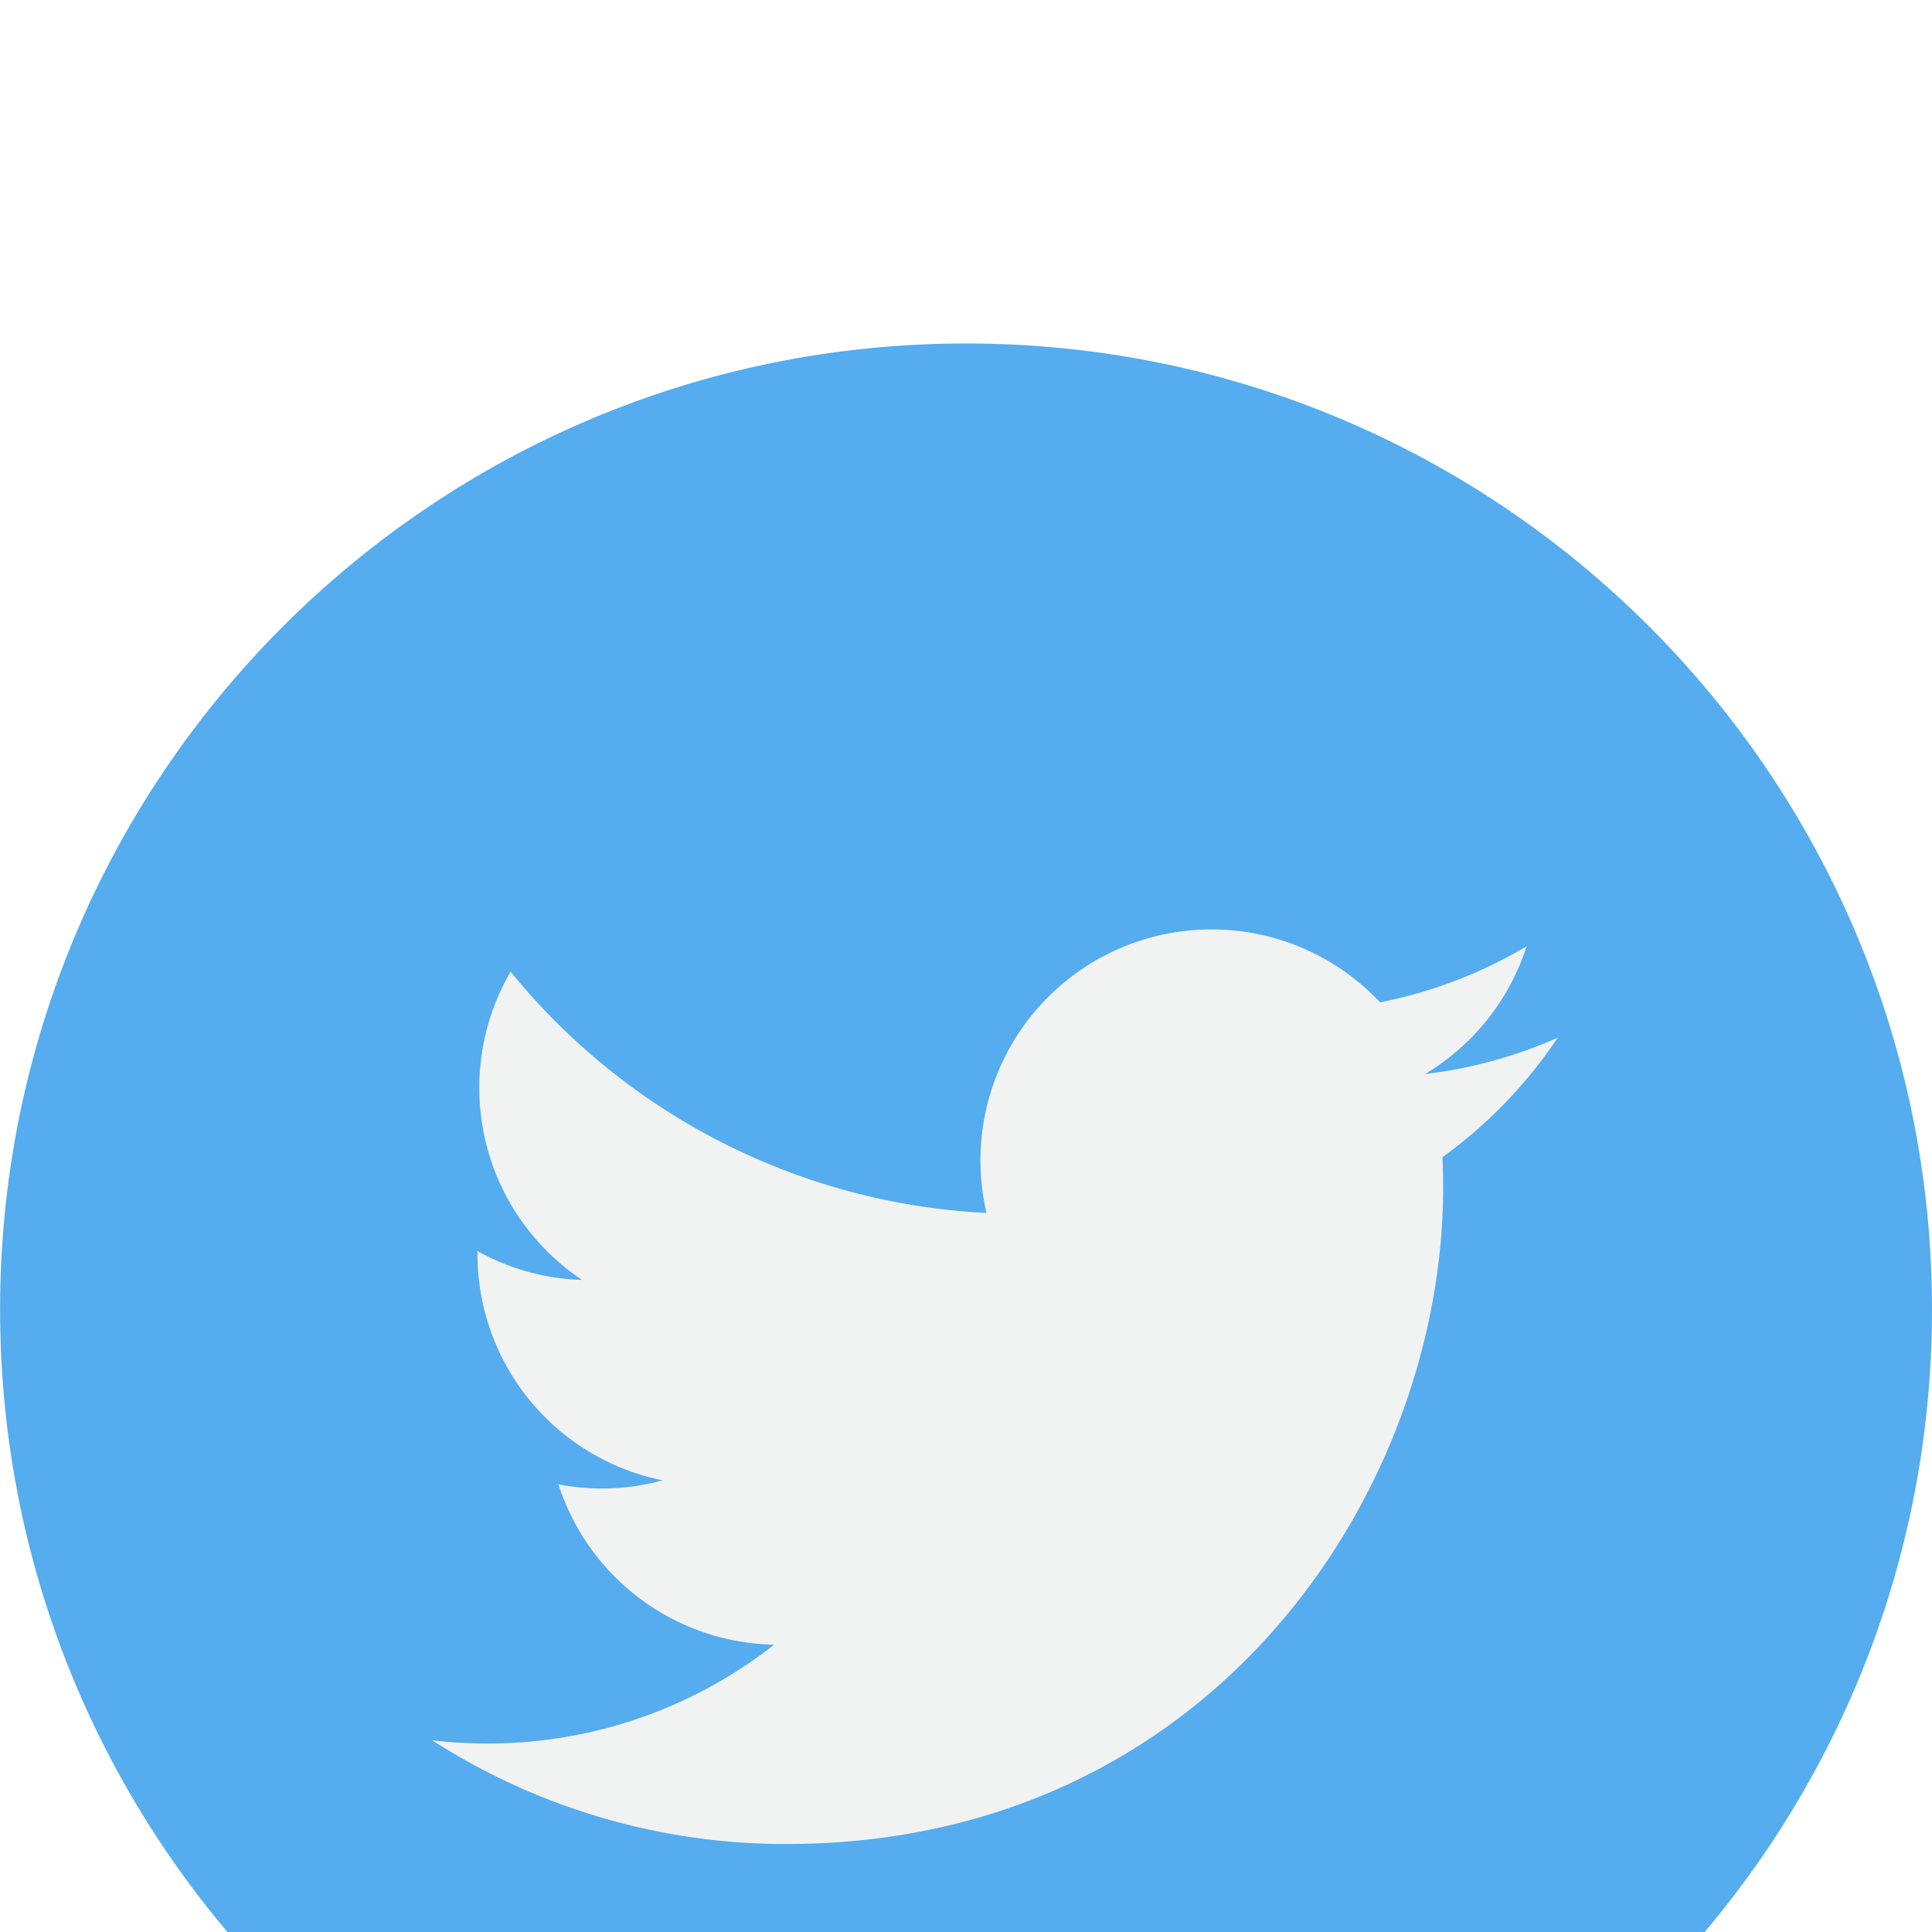
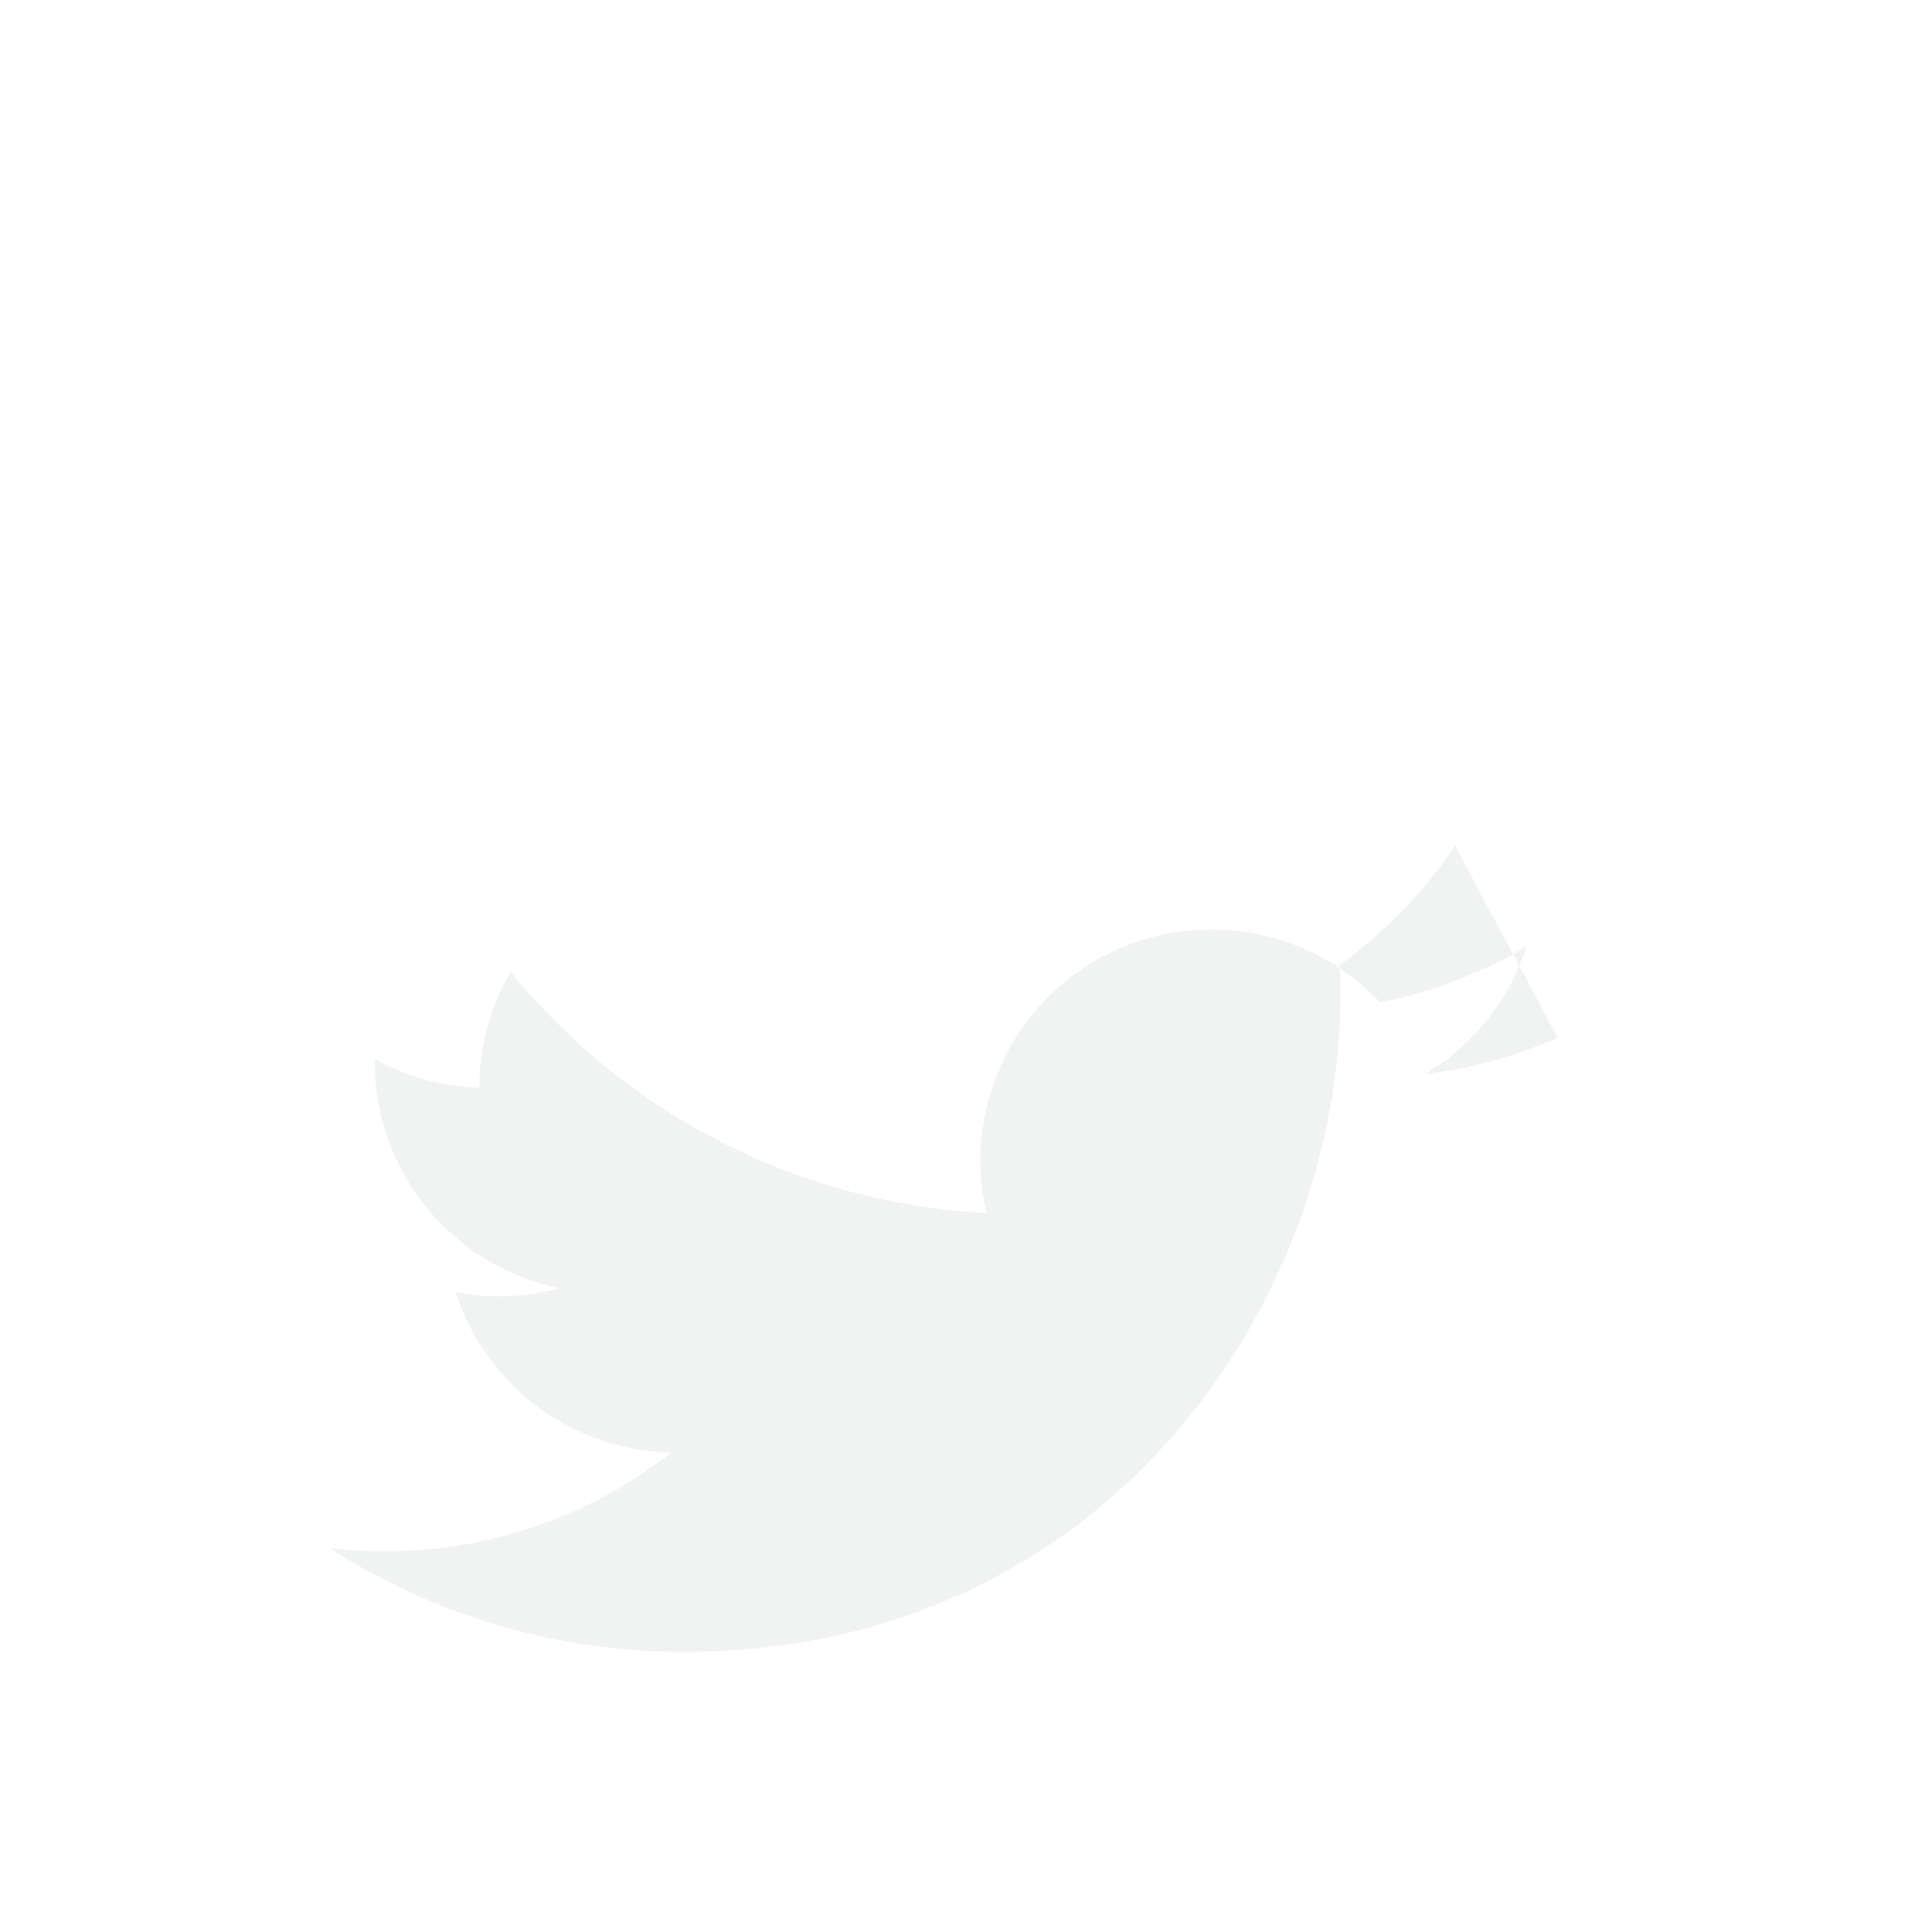
<svg xmlns="http://www.w3.org/2000/svg" width="45" height="45" fill="none">
  <g filter="url(#filter0_dd)">
-     <path d="M22.5 45C34.928 45 45 34.926 45 22.5 45 10.073 34.928 0 22.5 0 10.076 0 .002 10.073.002 22.5c0 12.426 10.074 22.5 22.5 22.5z" fill="#55ACEE" />
-     <path d="M36.282 16.17a10.73 10.73 0 01-3.089.846 5.393 5.393 0 002.365-2.975 10.764 10.764 0 01-3.415 1.305 5.373 5.373 0 00-3.927-1.698 5.379 5.379 0 00-5.238 6.604 15.267 15.267 0 01-11.085-5.62 5.355 5.355 0 00-.729 2.704c0 1.865.95 3.512 2.393 4.476a5.34 5.34 0 01-2.436-.673v.068a5.381 5.381 0 004.314 5.273 5.356 5.356 0 01-2.428.093 5.384 5.384 0 005.024 3.735 10.79 10.79 0 01-6.68 2.302c-.434 0-.863-.025-1.283-.075a15.213 15.213 0 008.244 2.416c9.892 0 15.302-8.195 15.302-15.302 0-.233-.005-.465-.016-.696a10.907 10.907 0 002.684-2.783z" fill="#F1F2F2" />
+     <path d="M36.282 16.17a10.73 10.73 0 01-3.089.846 5.393 5.393 0 002.365-2.975 10.764 10.764 0 01-3.415 1.305 5.373 5.373 0 00-3.927-1.698 5.379 5.379 0 00-5.238 6.604 15.267 15.267 0 01-11.085-5.62 5.355 5.355 0 00-.729 2.704a5.34 5.34 0 01-2.436-.673v.068a5.381 5.381 0 004.314 5.273 5.356 5.356 0 01-2.428.093 5.384 5.384 0 005.024 3.735 10.79 10.79 0 01-6.68 2.302c-.434 0-.863-.025-1.283-.075a15.213 15.213 0 008.244 2.416c9.892 0 15.302-8.195 15.302-15.302 0-.233-.005-.465-.016-.696a10.907 10.907 0 002.684-2.783z" fill="#F1F2F2" />
  </g>
  <defs>
    <filter id="filter0_dd" x="-3.999" y="0" width="53" height="53" filterUnits="userSpaceOnUse" color-interpolation-filters="sRGB">
      <feFlood flood-opacity="0" result="BackgroundImageFix" />
      <feColorMatrix in="SourceAlpha" values="0 0 0 0 0 0 0 0 0 0 0 0 0 0 0 0 0 0 127 0" />
      <feOffset dy="4" />
      <feGaussianBlur stdDeviation="2" />
      <feColorMatrix values="0 0 0 0 0 0 0 0 0 0 0 0 0 0 0 0 0 0 0.25 0" />
      <feBlend in2="BackgroundImageFix" result="effect1_dropShadow" />
      <feColorMatrix in="SourceAlpha" values="0 0 0 0 0 0 0 0 0 0 0 0 0 0 0 0 0 0 127 0" />
      <feOffset dy="4" />
      <feGaussianBlur stdDeviation="2" />
      <feColorMatrix values="0 0 0 0 0 0 0 0 0 0 0 0 0 0 0 0 0 0 0.25 0" />
      <feBlend in2="effect1_dropShadow" result="effect2_dropShadow" />
      <feBlend in="SourceGraphic" in2="effect2_dropShadow" result="shape" />
    </filter>
  </defs>
</svg>